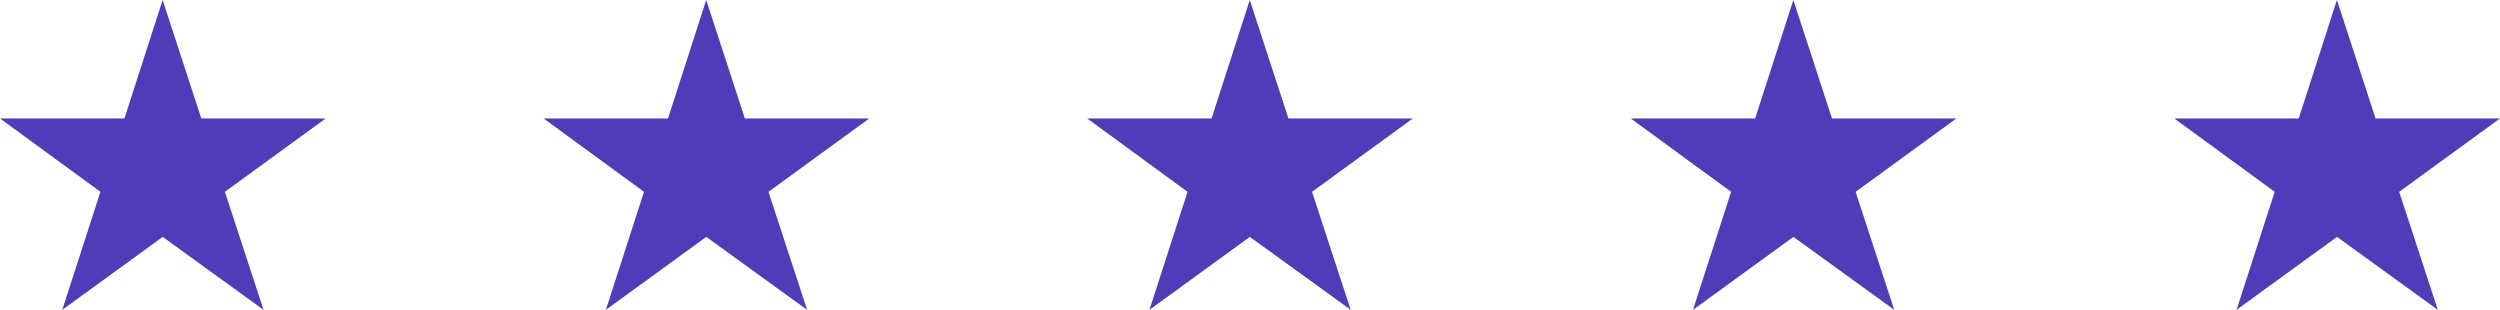
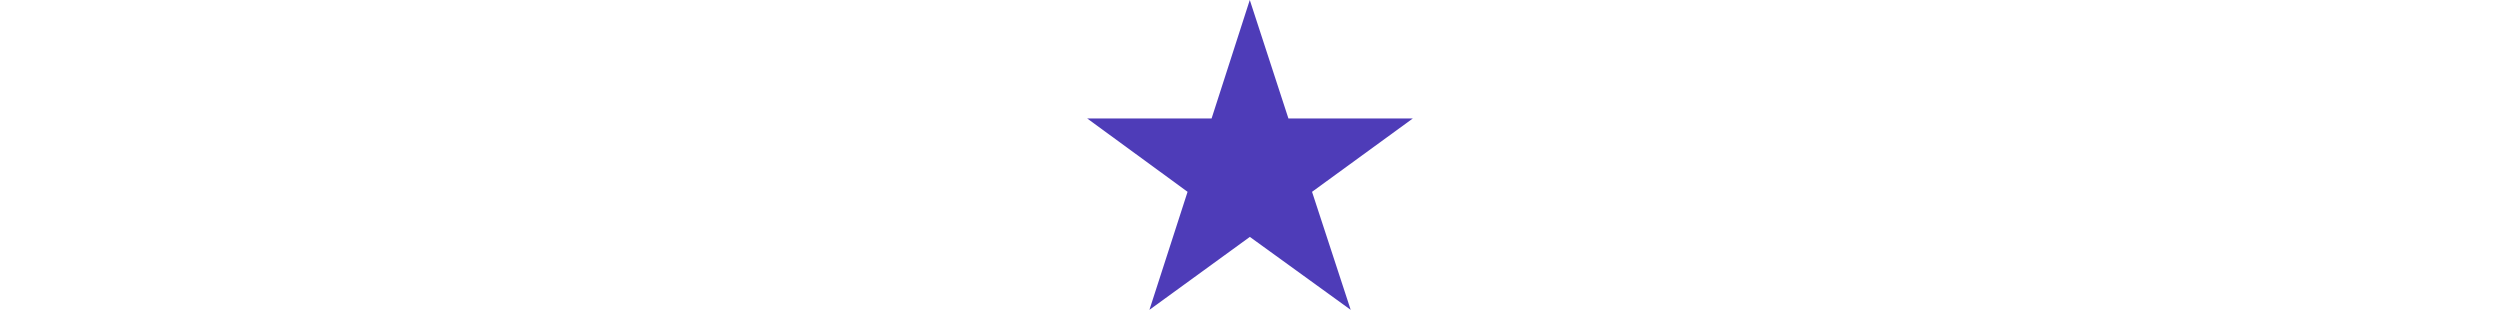
<svg xmlns="http://www.w3.org/2000/svg" viewBox="0 0 212.156 26.293">
-   <path fill="#4e3cb8" d="M27.641 10.051H17.08L13.802 0l-3.241 10.051H0l8.522 6.227-3.237 10.016 8.522-6.191 8.558 6.191-3.28-10.015Z" data-name="Path 9483" />
-   <path fill="#4e3cb8" d="M73.77 10.051H63.209L59.931 0 56.69 10.051H46.129l8.522 6.227-3.237 10.016 8.522-6.191 8.558 6.191-3.28-10.015Z" data-name="Path 9484" />
  <path fill="#4e3cb8" d="M119.899 10.051h-10.561L106.06 0l-3.241 10.051H92.258l8.522 6.227-3.237 10.016 8.522-6.191 8.558 6.191-3.28-10.015Z" data-name="Path 9485" />
-   <path fill="#4e3cb8" d="M166.027 10.051h-10.561L152.188 0l-3.241 10.051h-10.561l8.522 6.227-3.237 10.016 8.522-6.191 8.558 6.191-3.28-10.015Z" data-name="Path 9486" />
-   <path fill="#4e3cb8" d="M212.156 10.051h-10.561L198.317 0l-3.241 10.051h-10.561l8.522 6.227-3.237 10.016 8.522-6.191 8.558 6.191-3.28-10.015Z" data-name="Path 9487" />
</svg>